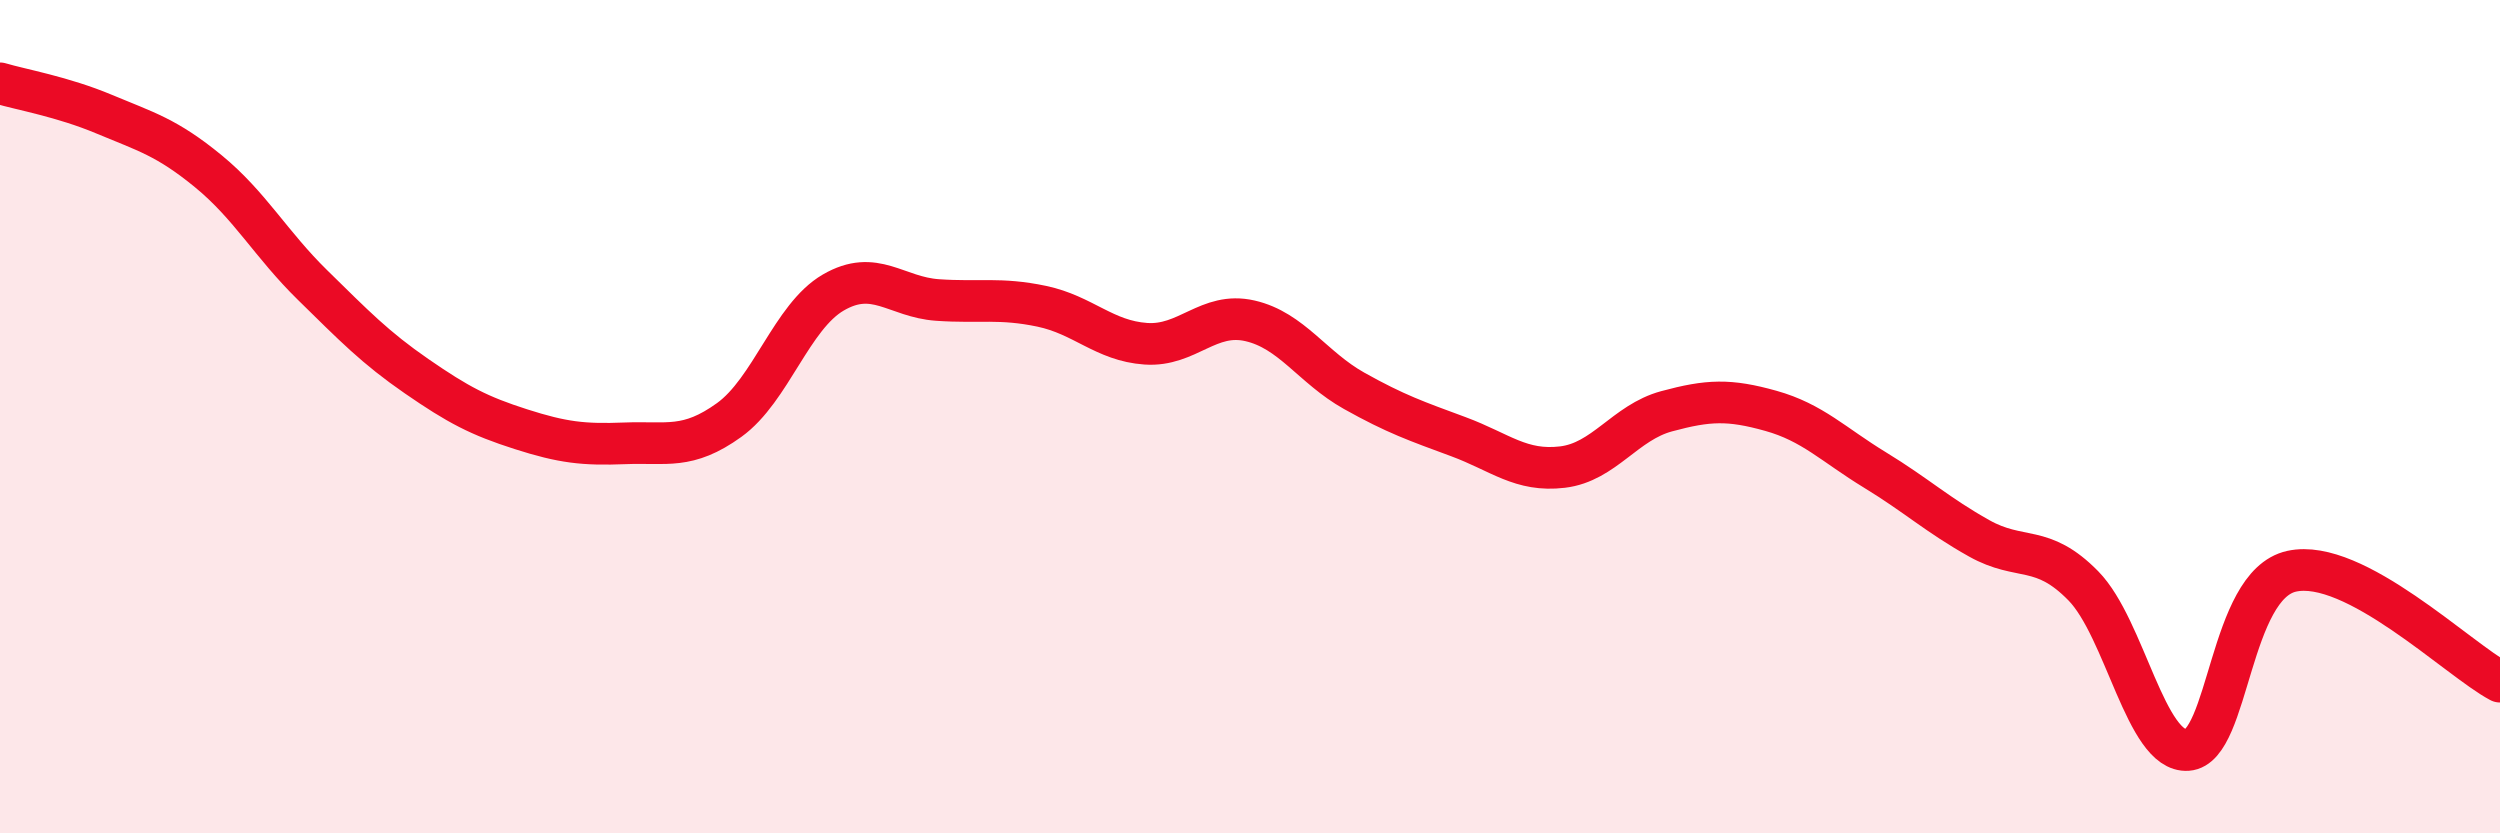
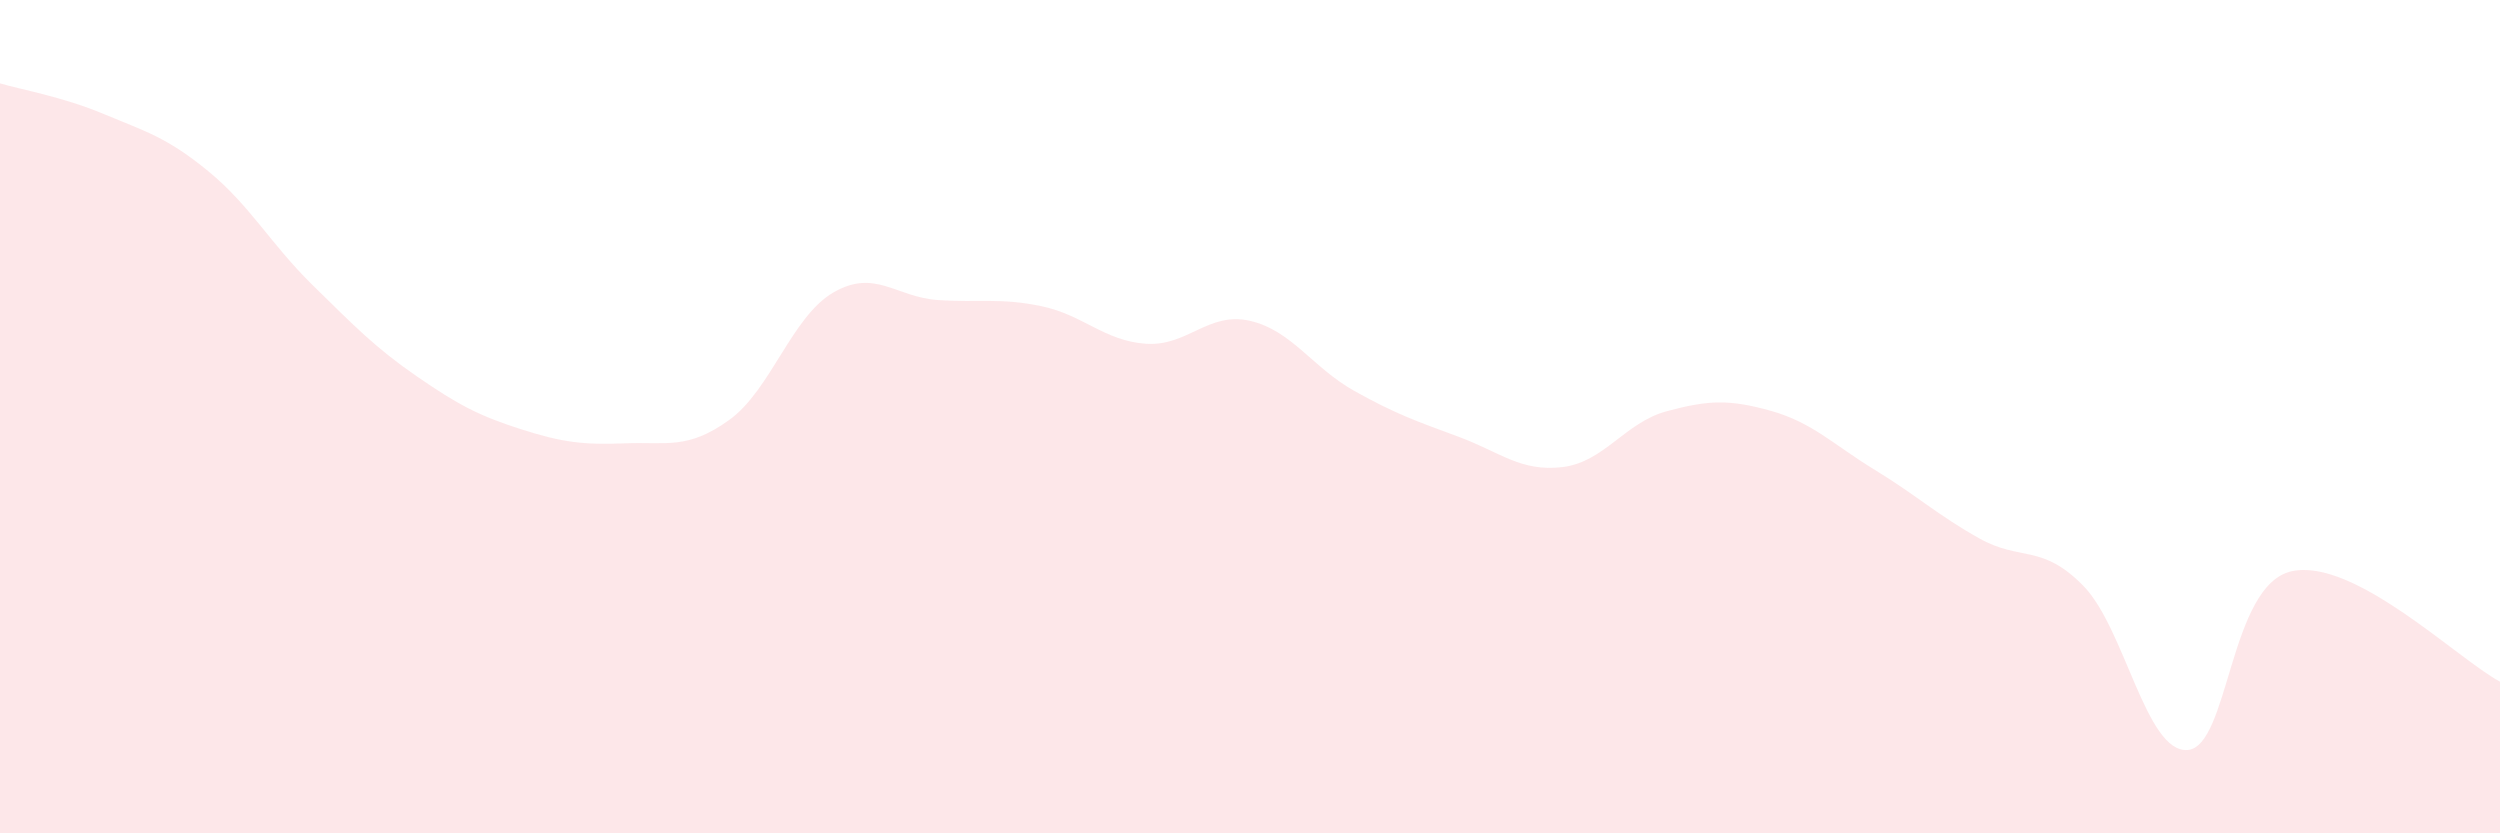
<svg xmlns="http://www.w3.org/2000/svg" width="60" height="20" viewBox="0 0 60 20">
  <path d="M 0,2 C 0.5,2.15 1.5,2.32 2.5,2.74 C 3.5,3.16 4,3.29 5,4.11 C 6,4.93 6.5,5.86 7.5,6.84 C 8.5,7.82 9,8.34 10,9.03 C 11,9.72 11.5,9.98 12.5,10.3 C 13.5,10.62 14,10.68 15,10.64 C 16,10.6 16.5,10.8 17.5,10.08 C 18.5,9.36 19,7.6 20,7.02 C 21,6.44 21.5,7.13 22.5,7.2 C 23.5,7.27 24,7.14 25,7.35 C 26,7.56 26.5,8.18 27.5,8.25 C 28.5,8.32 29,7.47 30,7.7 C 31,7.93 31.5,8.82 32.5,9.38 C 33.5,9.94 34,10.11 35,10.48 C 36,10.85 36.5,11.33 37.5,11.21 C 38.5,11.09 39,10.14 40,9.87 C 41,9.6 41.5,9.58 42.5,9.86 C 43.5,10.14 44,10.67 45,11.28 C 46,11.89 46.5,12.36 47.5,12.92 C 48.5,13.48 49,13.04 50,14.06 C 51,15.08 51.5,18.07 52.5,18 C 53.5,17.93 53.5,14.04 55,13.71 C 56.5,13.38 59,15.83 60,16.36L60 20L0 20Z" fill="#EB0A25" opacity="0.1" stroke-linecap="round" stroke-linejoin="round" />
-   <path d="M 0,2 C 0.5,2.15 1.5,2.32 2.5,2.74 C 3.5,3.16 4,3.29 5,4.11 C 6,4.93 6.5,5.86 7.5,6.84 C 8.5,7.82 9,8.34 10,9.03 C 11,9.72 11.5,9.98 12.5,10.3 C 13.5,10.62 14,10.68 15,10.64 C 16,10.6 16.5,10.8 17.5,10.08 C 18.5,9.36 19,7.6 20,7.02 C 21,6.44 21.5,7.13 22.5,7.2 C 23.5,7.27 24,7.14 25,7.35 C 26,7.56 26.5,8.18 27.5,8.25 C 28.5,8.32 29,7.47 30,7.7 C 31,7.93 31.5,8.82 32.5,9.38 C 33.5,9.94 34,10.11 35,10.48 C 36,10.85 36.5,11.33 37.5,11.21 C 38.5,11.09 39,10.14 40,9.87 C 41,9.6 41.5,9.58 42.5,9.86 C 43.5,10.14 44,10.67 45,11.28 C 46,11.89 46.5,12.36 47.5,12.92 C 48.5,13.48 49,13.04 50,14.06 C 51,15.08 51.5,18.07 52.5,18 C 53.5,17.93 53.5,14.04 55,13.71 C 56.5,13.38 59,15.83 60,16.36" stroke="#EB0A25" stroke-width="1" fill="none" stroke-linecap="round" stroke-linejoin="round" />
</svg>